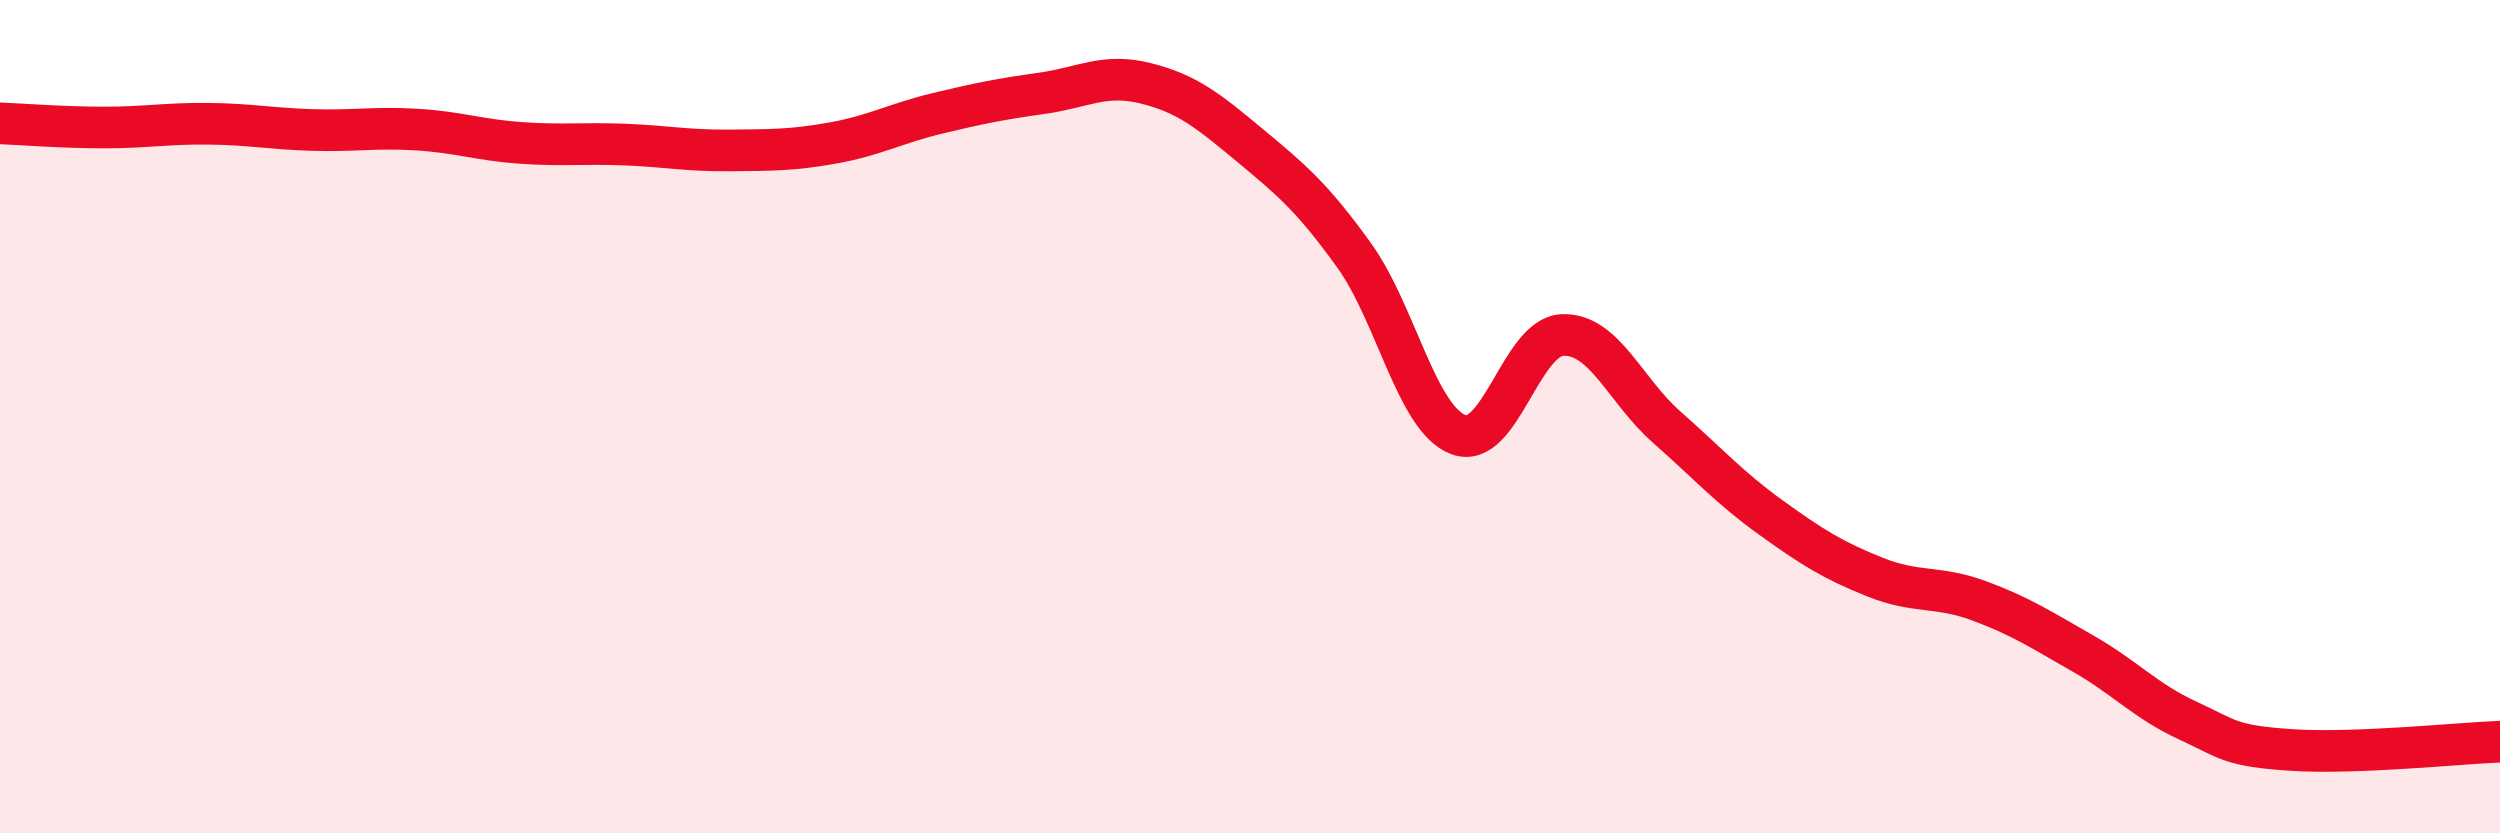
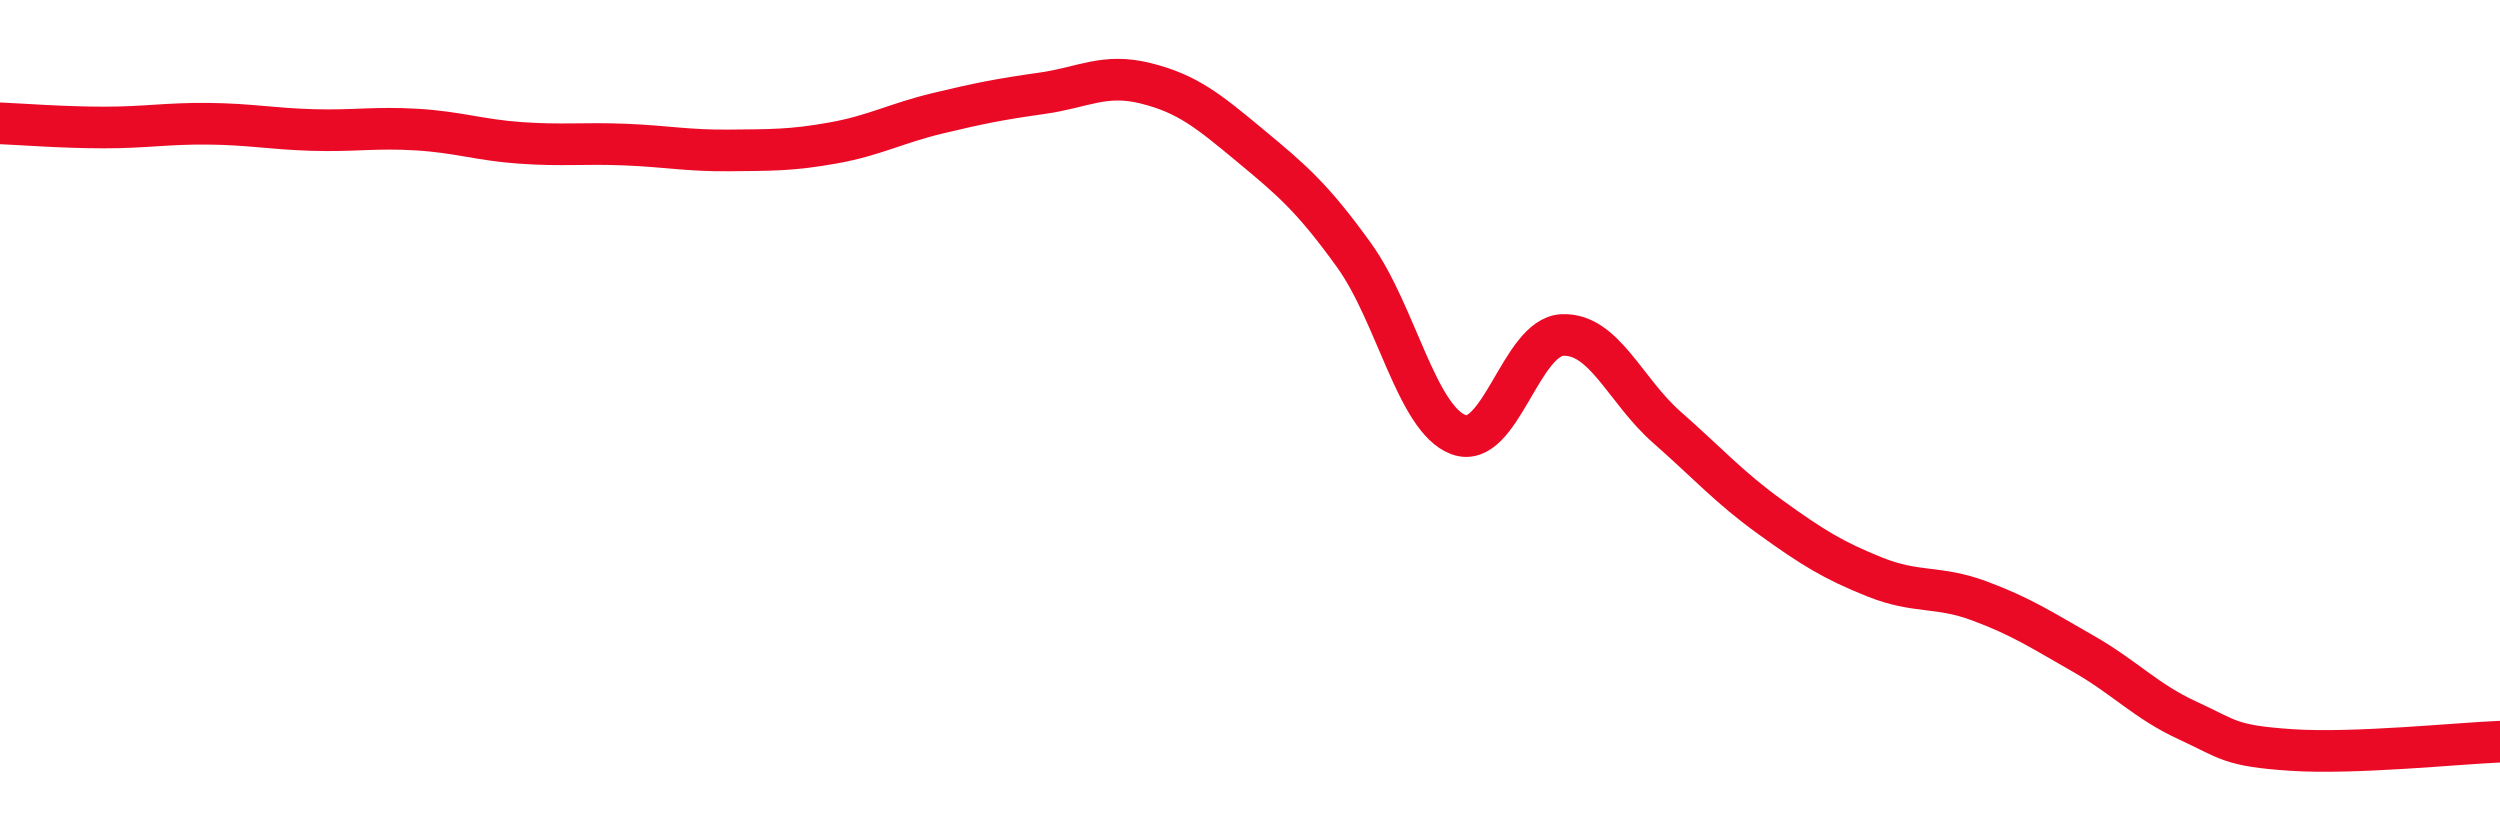
<svg xmlns="http://www.w3.org/2000/svg" width="60" height="20" viewBox="0 0 60 20">
-   <path d="M 0,2.96 C 0.5,2.98 1.5,3.06 2.5,3.06 C 3.5,3.06 4,2.96 5,2.97 C 6,2.98 6.5,3.09 7.5,3.12 C 8.5,3.15 9,3.05 10,3.11 C 11,3.17 11.5,3.36 12.5,3.43 C 13.5,3.5 14,3.43 15,3.47 C 16,3.51 16.5,3.62 17.5,3.61 C 18.5,3.6 19,3.61 20,3.43 C 21,3.25 21.5,2.96 22.5,2.72 C 23.5,2.48 24,2.38 25,2.24 C 26,2.1 26.5,1.75 27.5,2 C 28.5,2.25 29,2.66 30,3.49 C 31,4.32 31.5,4.74 32.5,6.13 C 33.5,7.52 34,10.05 35,10.43 C 36,10.81 36.5,8.08 37.5,8.04 C 38.5,8 39,9.37 40,10.25 C 41,11.13 41.5,11.7 42.5,12.42 C 43.5,13.14 44,13.45 45,13.85 C 46,14.25 46.5,14.05 47.5,14.42 C 48.5,14.79 49,15.12 50,15.69 C 51,16.26 51.5,16.83 52.5,17.29 C 53.5,17.75 53.5,17.9 55,18 C 56.5,18.1 59,17.84 60,17.8L60 20L0 20Z" fill="#EB0A25" opacity="0.1" stroke-linecap="round" stroke-linejoin="round" />
  <path d="M 0,2.96 C 0.5,2.98 1.5,3.06 2.5,3.06 C 3.5,3.06 4,2.96 5,2.97 C 6,2.98 6.5,3.09 7.5,3.12 C 8.5,3.15 9,3.05 10,3.11 C 11,3.17 11.5,3.36 12.5,3.43 C 13.5,3.5 14,3.43 15,3.47 C 16,3.51 16.5,3.62 17.5,3.61 C 18.5,3.6 19,3.61 20,3.43 C 21,3.25 21.5,2.96 22.5,2.72 C 23.5,2.48 24,2.38 25,2.24 C 26,2.1 26.5,1.75 27.5,2 C 28.5,2.25 29,2.66 30,3.49 C 31,4.32 31.5,4.74 32.5,6.13 C 33.5,7.52 34,10.05 35,10.43 C 36,10.81 36.5,8.08 37.5,8.04 C 38.5,8 39,9.37 40,10.25 C 41,11.13 41.5,11.7 42.5,12.42 C 43.5,13.14 44,13.45 45,13.85 C 46,14.25 46.5,14.05 47.5,14.42 C 48.5,14.79 49,15.12 50,15.69 C 51,16.26 51.5,16.83 52.5,17.29 C 53.5,17.75 53.5,17.9 55,18 C 56.5,18.1 59,17.84 60,17.8" stroke="#EB0A25" stroke-width="1" fill="none" stroke-linecap="round" stroke-linejoin="round" />
</svg>